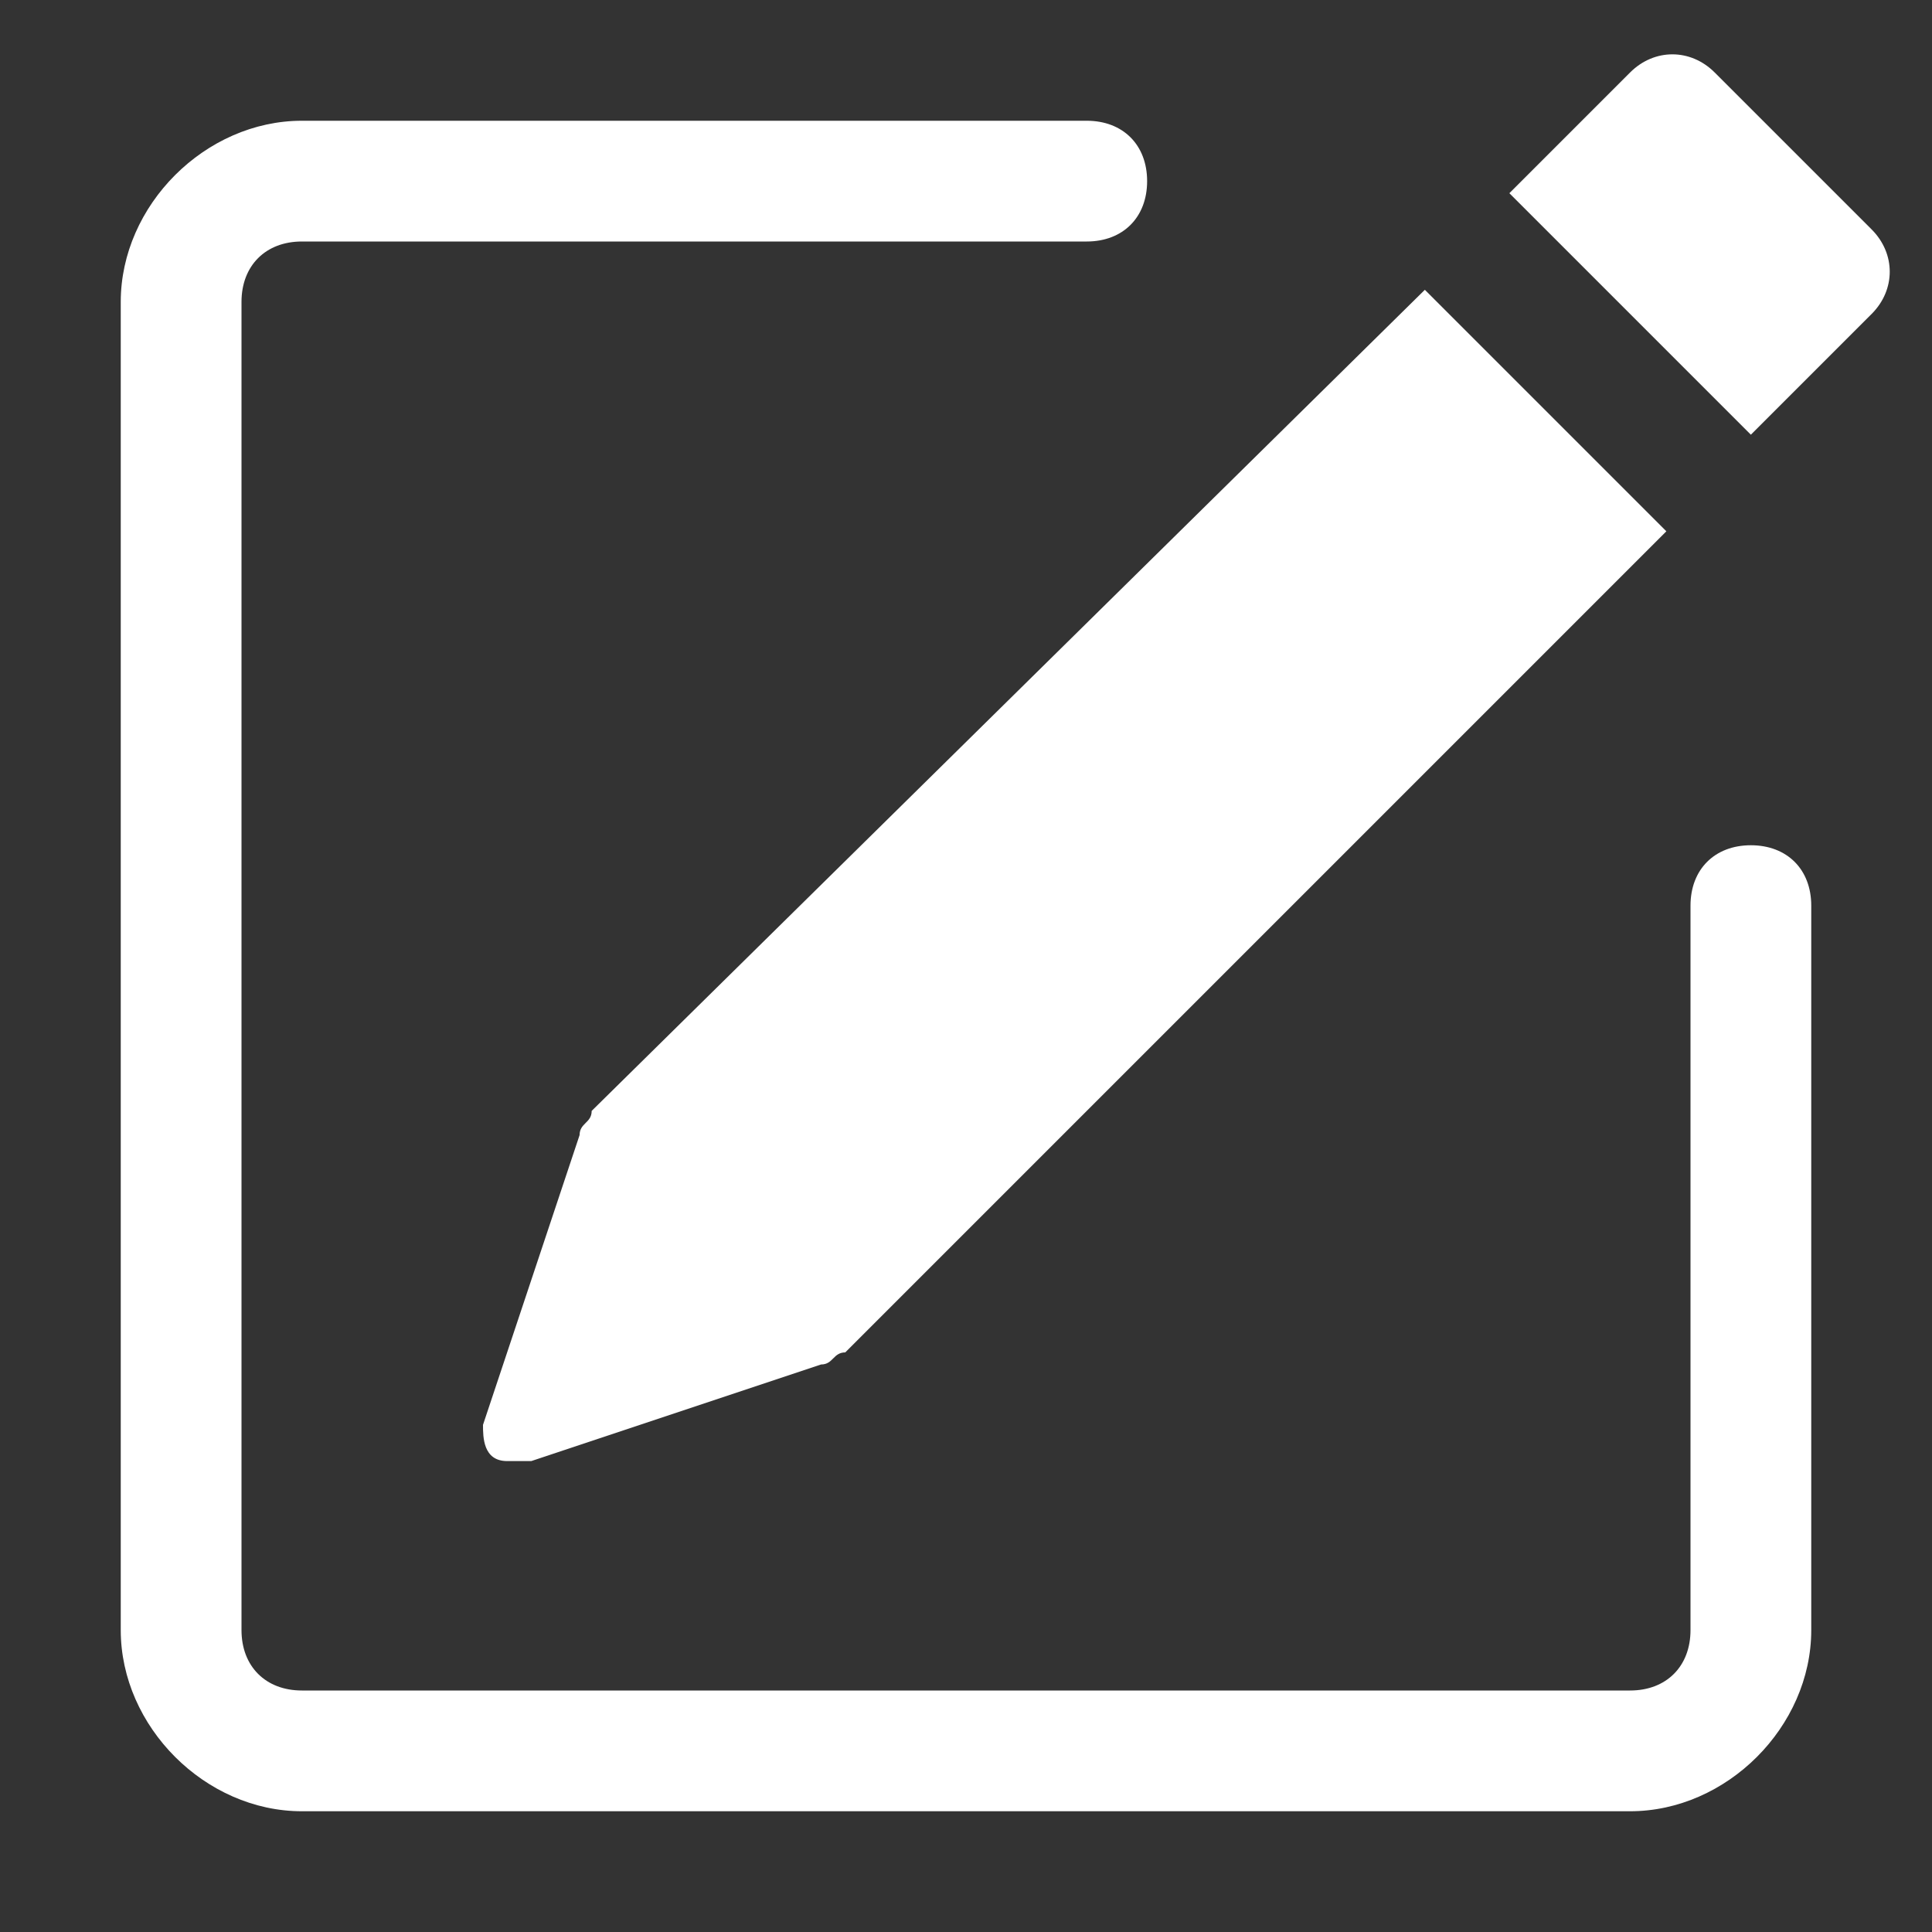
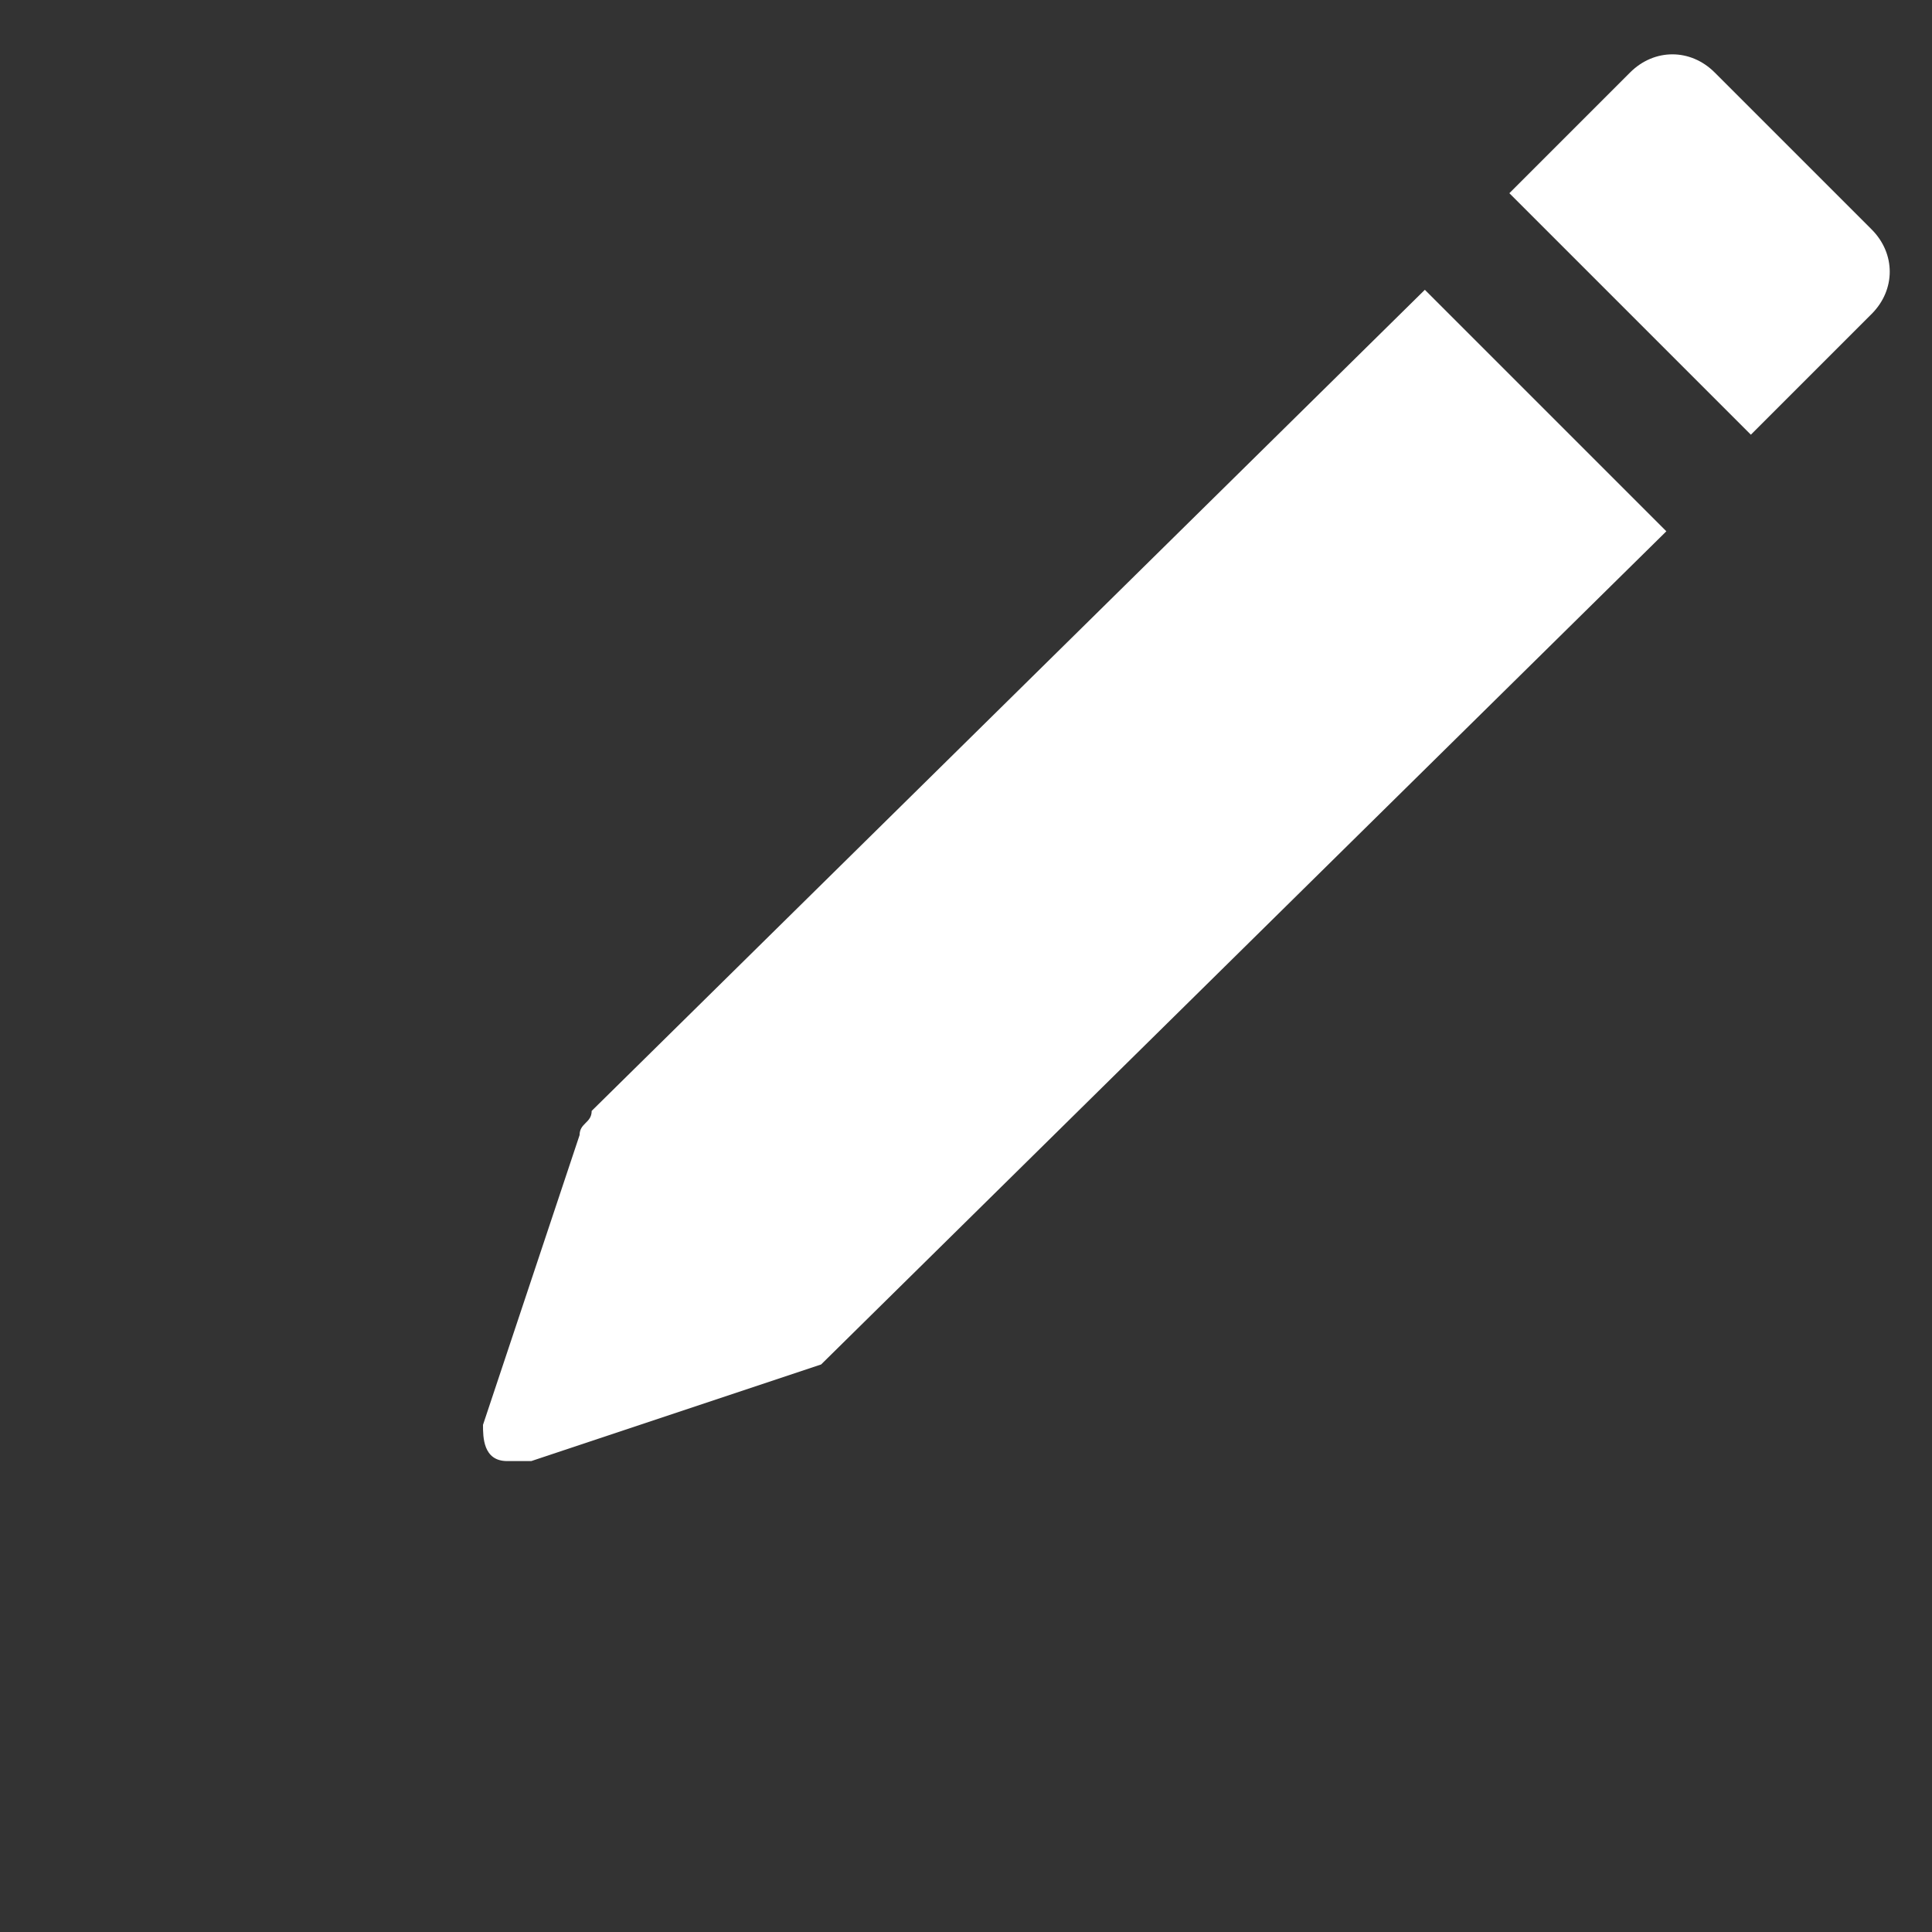
<svg xmlns="http://www.w3.org/2000/svg" version="1.1" id="Layer_1" x="0px" y="0px" viewBox="0 0 16 16" style="enable-background:new 0 0 16 16;" xml:space="preserve">
  <rect x="0" y="0" width="16" height="16" fill="#333333" stroke="none" />
  <style type="text/css">
	.st0{fill:#FFFFFF;}
	.st1{fill-rule:evenodd;clip-rule:evenodd;fill:#FFFFFF;}
</style>
-   <path class="st0" d="M15.5,1.9c0.2,0.2,0.2,0.5,0,0.7l-1,1l-2-2l1-1c0.2-0.2,0.5-0.2,0.7,0L15.5,1.9L15.5,1.9z M13.8,4.4l-2-2  L4.9,9.2C4.9,9.3,4.8,9.3,4.8,9.4L4,11.8c0,0.1,0,0.3,0.2,0.3c0.1,0,0.1,0,0.2,0l2.4-0.8c0.1,0,0.1-0.1,0.2-0.1L13.8,4.4L13.8,4.4z" />
-   <path class="st1" d="M1,13.5C1,14.3,1.7,15,2.5,15h11c0.8,0,1.5-0.7,1.5-1.5v-6C15,7.2,14.8,7,14.5,7S14,7.2,14,7.5v6  c0,0.3-0.2,0.5-0.5,0.5h-11C2.2,14,2,13.8,2,13.5v-11C2,2.2,2.2,2,2.5,2H9c0.3,0,0.5-0.2,0.5-0.5S9.3,1,9,1H2.5C1.7,1,1,1.7,1,2.5  V13.5z" />
+   <path class="st0" d="M15.5,1.9c0.2,0.2,0.2,0.5,0,0.7l-1,1l-2-2l1-1c0.2-0.2,0.5-0.2,0.7,0L15.5,1.9L15.5,1.9z M13.8,4.4l-2-2  L4.9,9.2C4.9,9.3,4.8,9.3,4.8,9.4L4,11.8c0,0.1,0,0.3,0.2,0.3c0.1,0,0.1,0,0.2,0l2.4-0.8L13.8,4.4L13.8,4.4z" />
</svg>